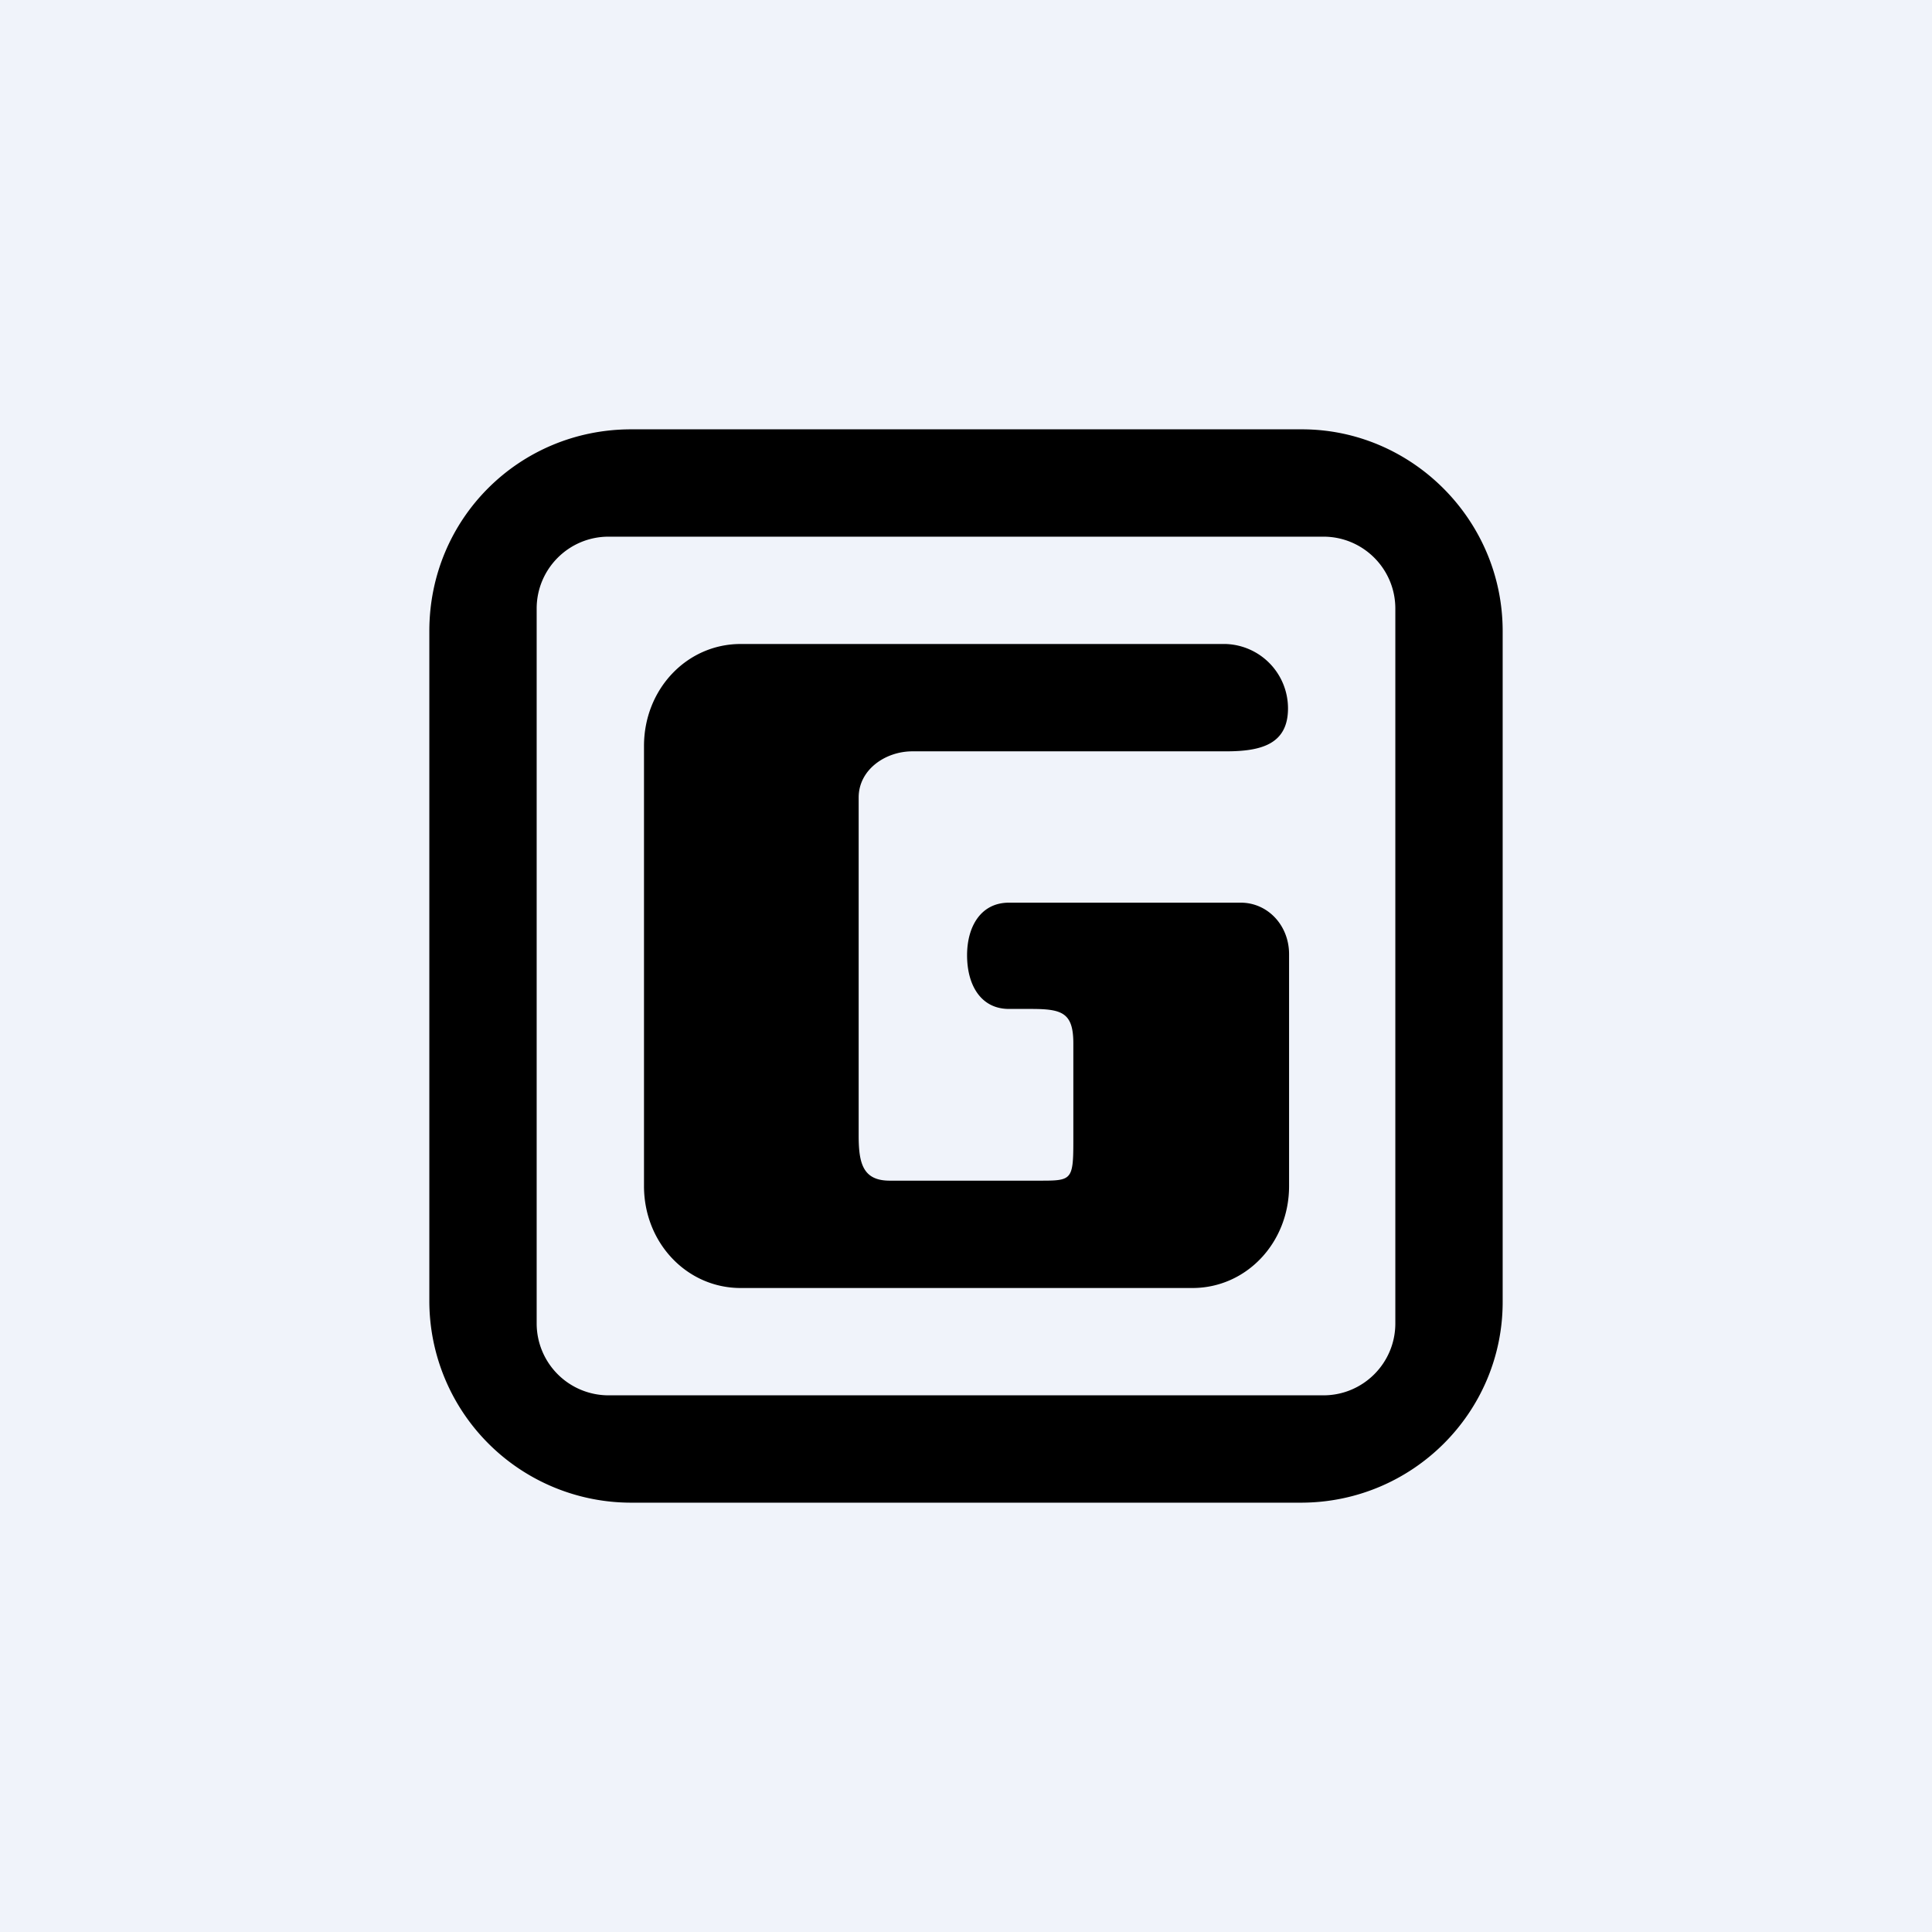
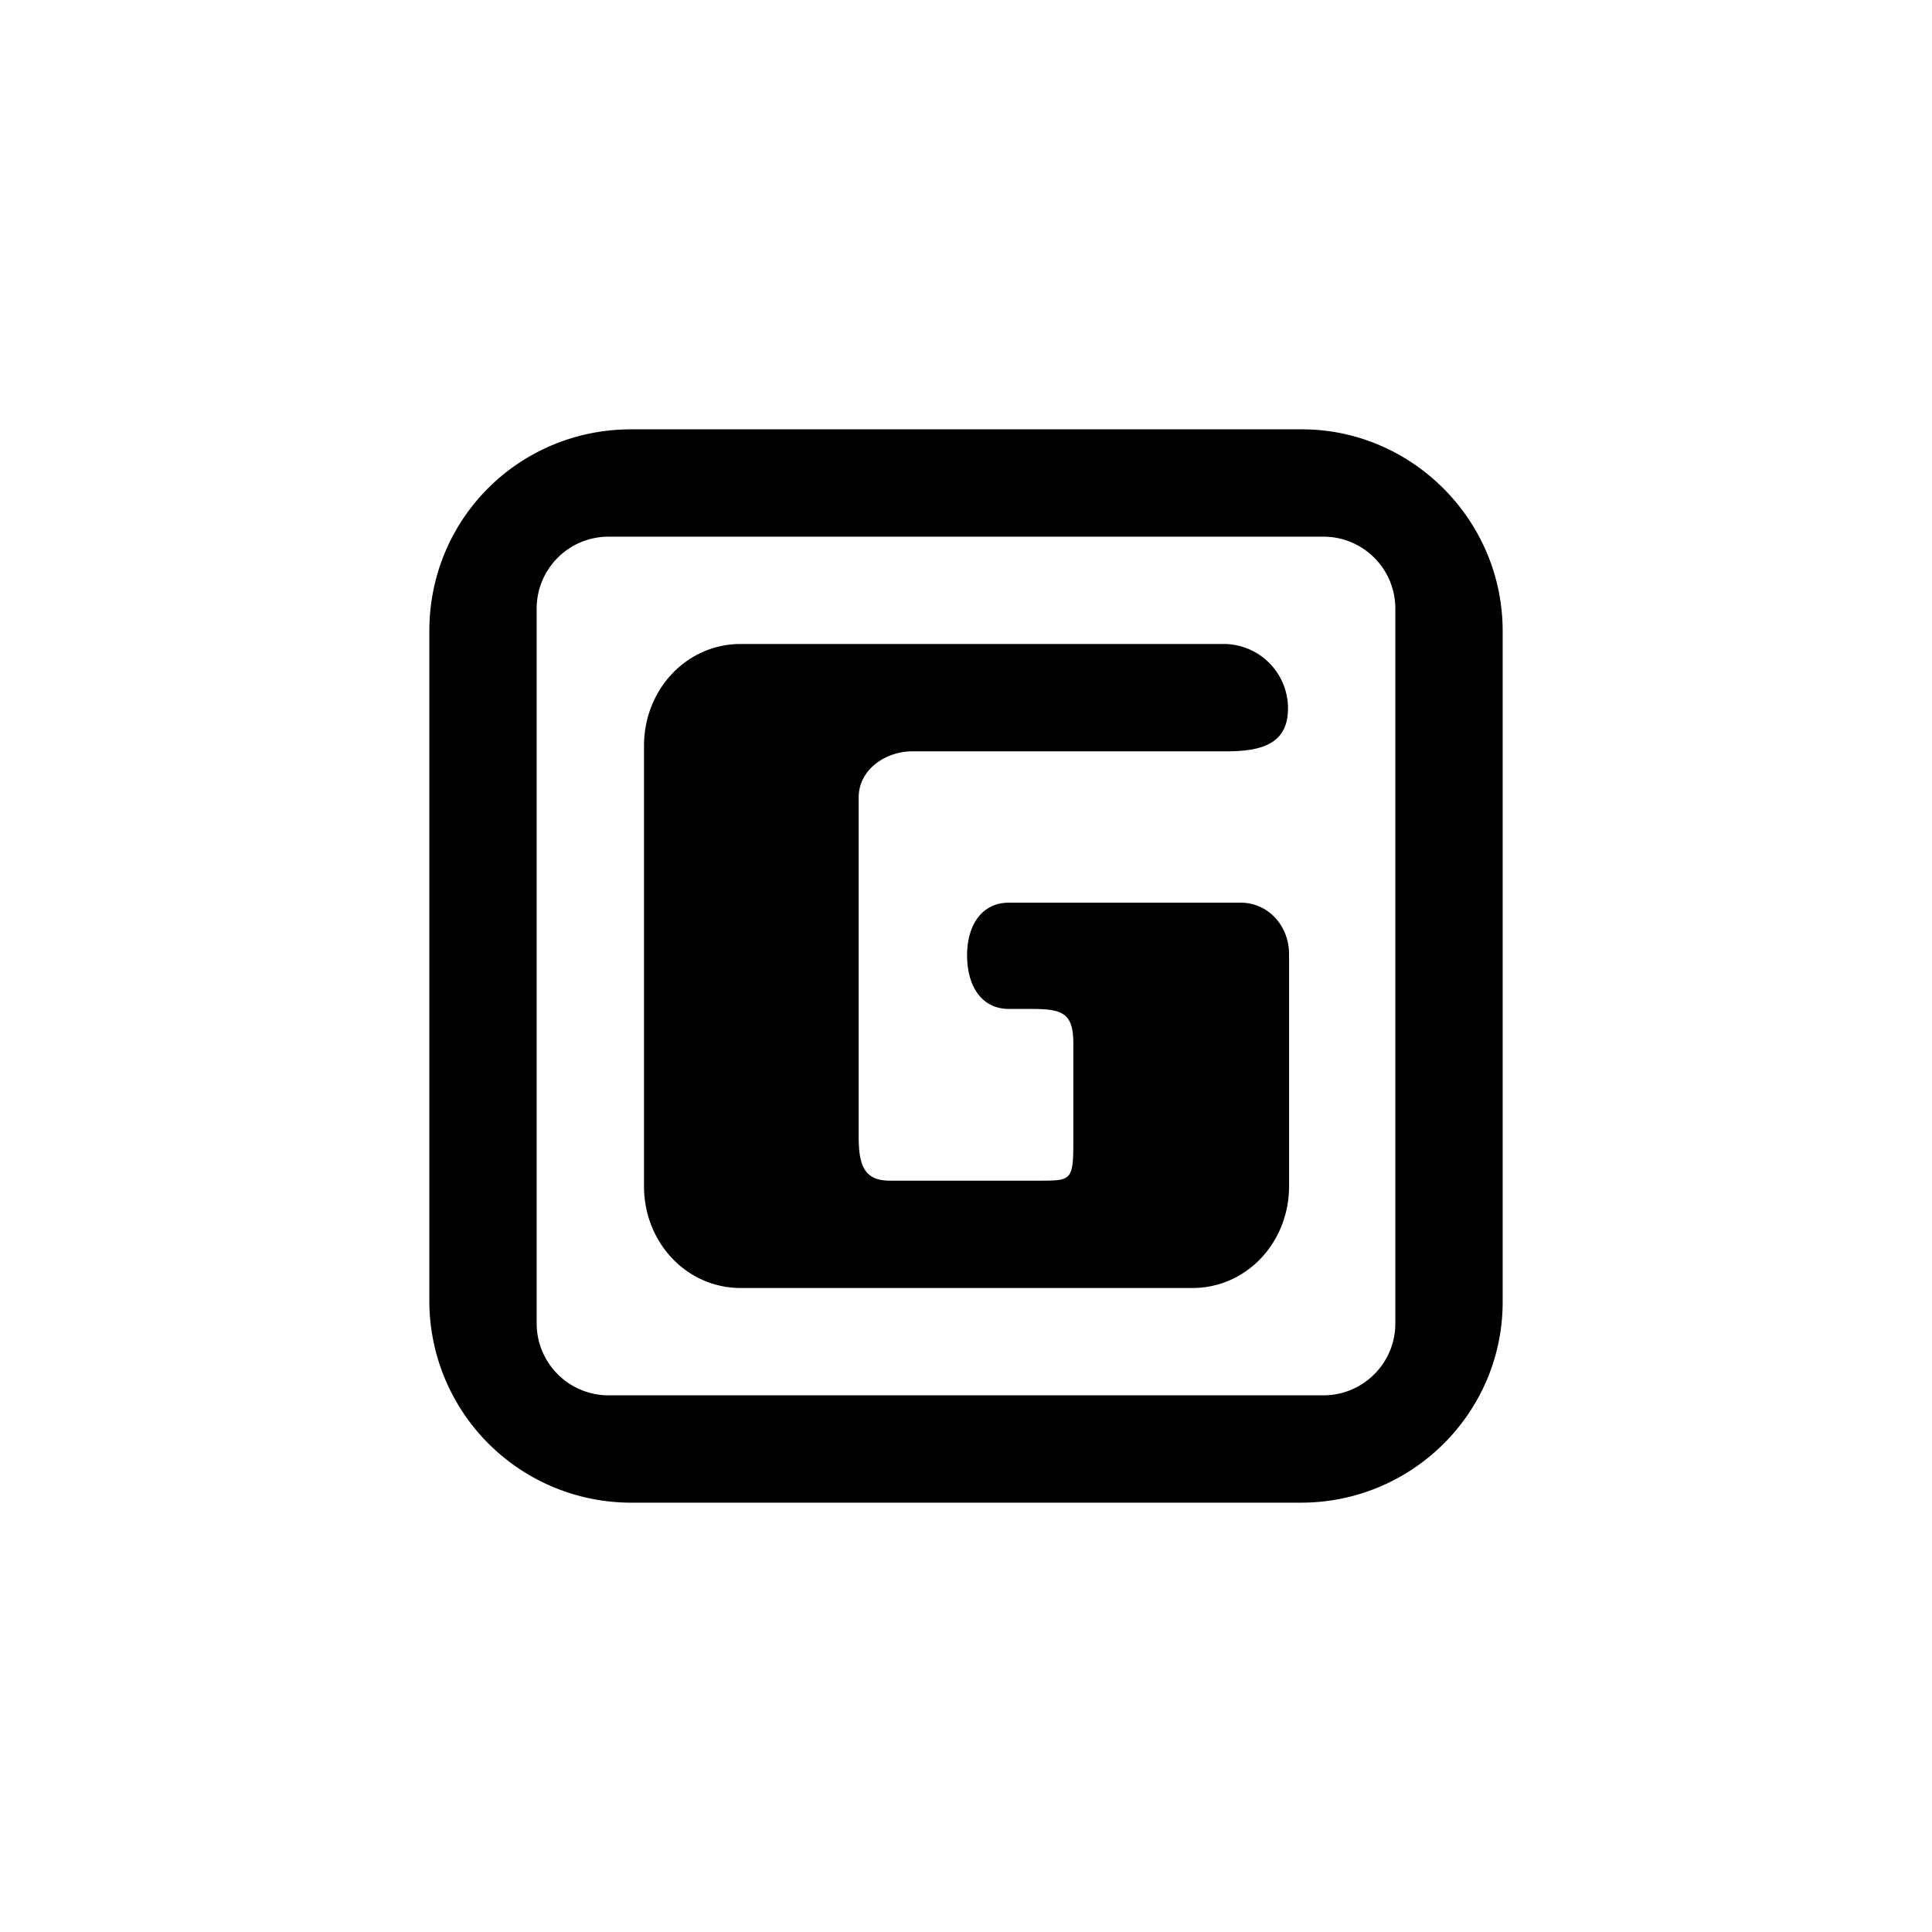
<svg xmlns="http://www.w3.org/2000/svg" width="18" height="18" viewBox="0 0 18 18">
-   <path fill="#F0F3FA" d="M0 0h18v18H0z" />
  <path fill-rule="evenodd" d="M4 5.88C4 4.83 4.84 4 5.88 4h6.25C13.15 4 14 4.84 14 5.88v6.25c0 1.03-.84 1.87-1.88 1.87H5.88A1.88 1.88 0 0 1 4 12.12V5.88zm1-.21c0-.37.3-.67.67-.67h6.66c.37 0 .67.3.67.67v6.66c0 .37-.3.67-.67.67H5.67a.67.67 0 0 1-.67-.67V5.67zm1 5.38v-4.1c0-.53.4-.95.9-.95h4.52a.6.6 0 0 1 .58.6c0 .34-.26.4-.58.4H8.5c-.25 0-.5.17-.5.43v3.15c0 .26.04.42.29.42H9.68c.3 0 .32 0 .32-.36v-.92c0-.29-.11-.32-.4-.32H9.4c-.26 0-.39-.22-.39-.5 0-.27.13-.49.39-.49h2.16c.25 0 .45.21.45.48v2.16c0 .53-.4.95-.9.95H6.9c-.5 0-.9-.42-.9-.95z" />
</svg>